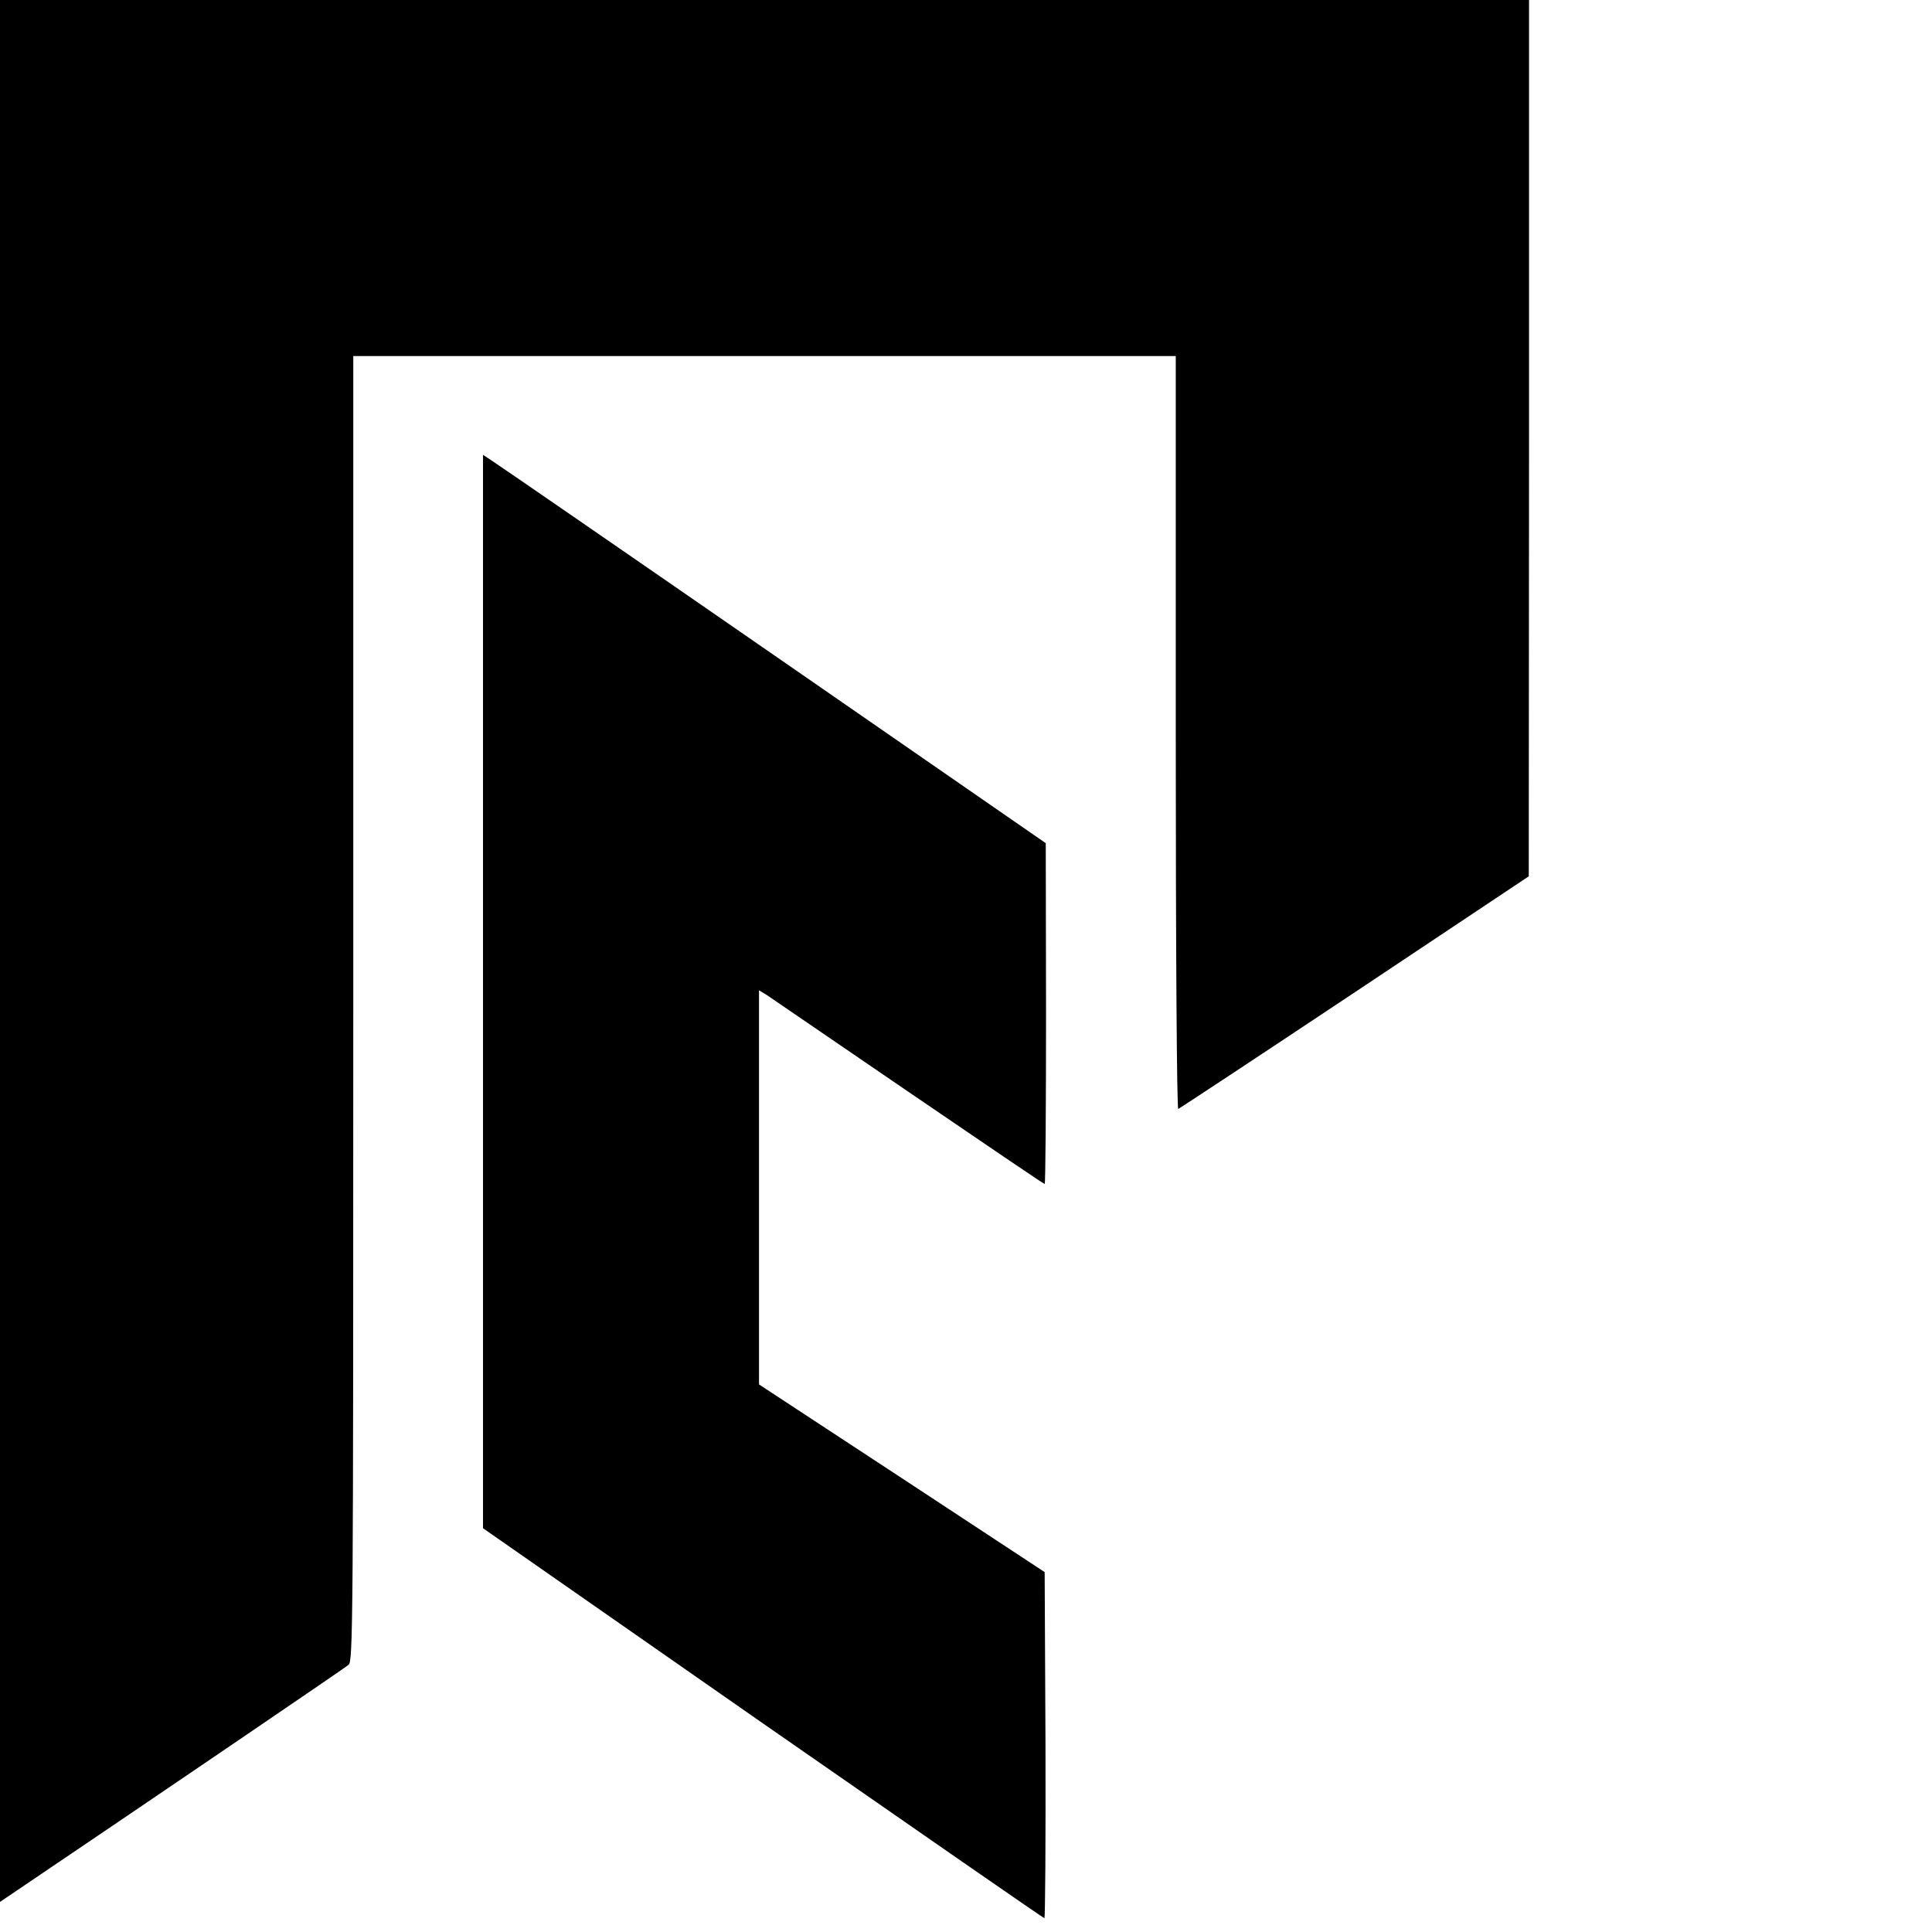
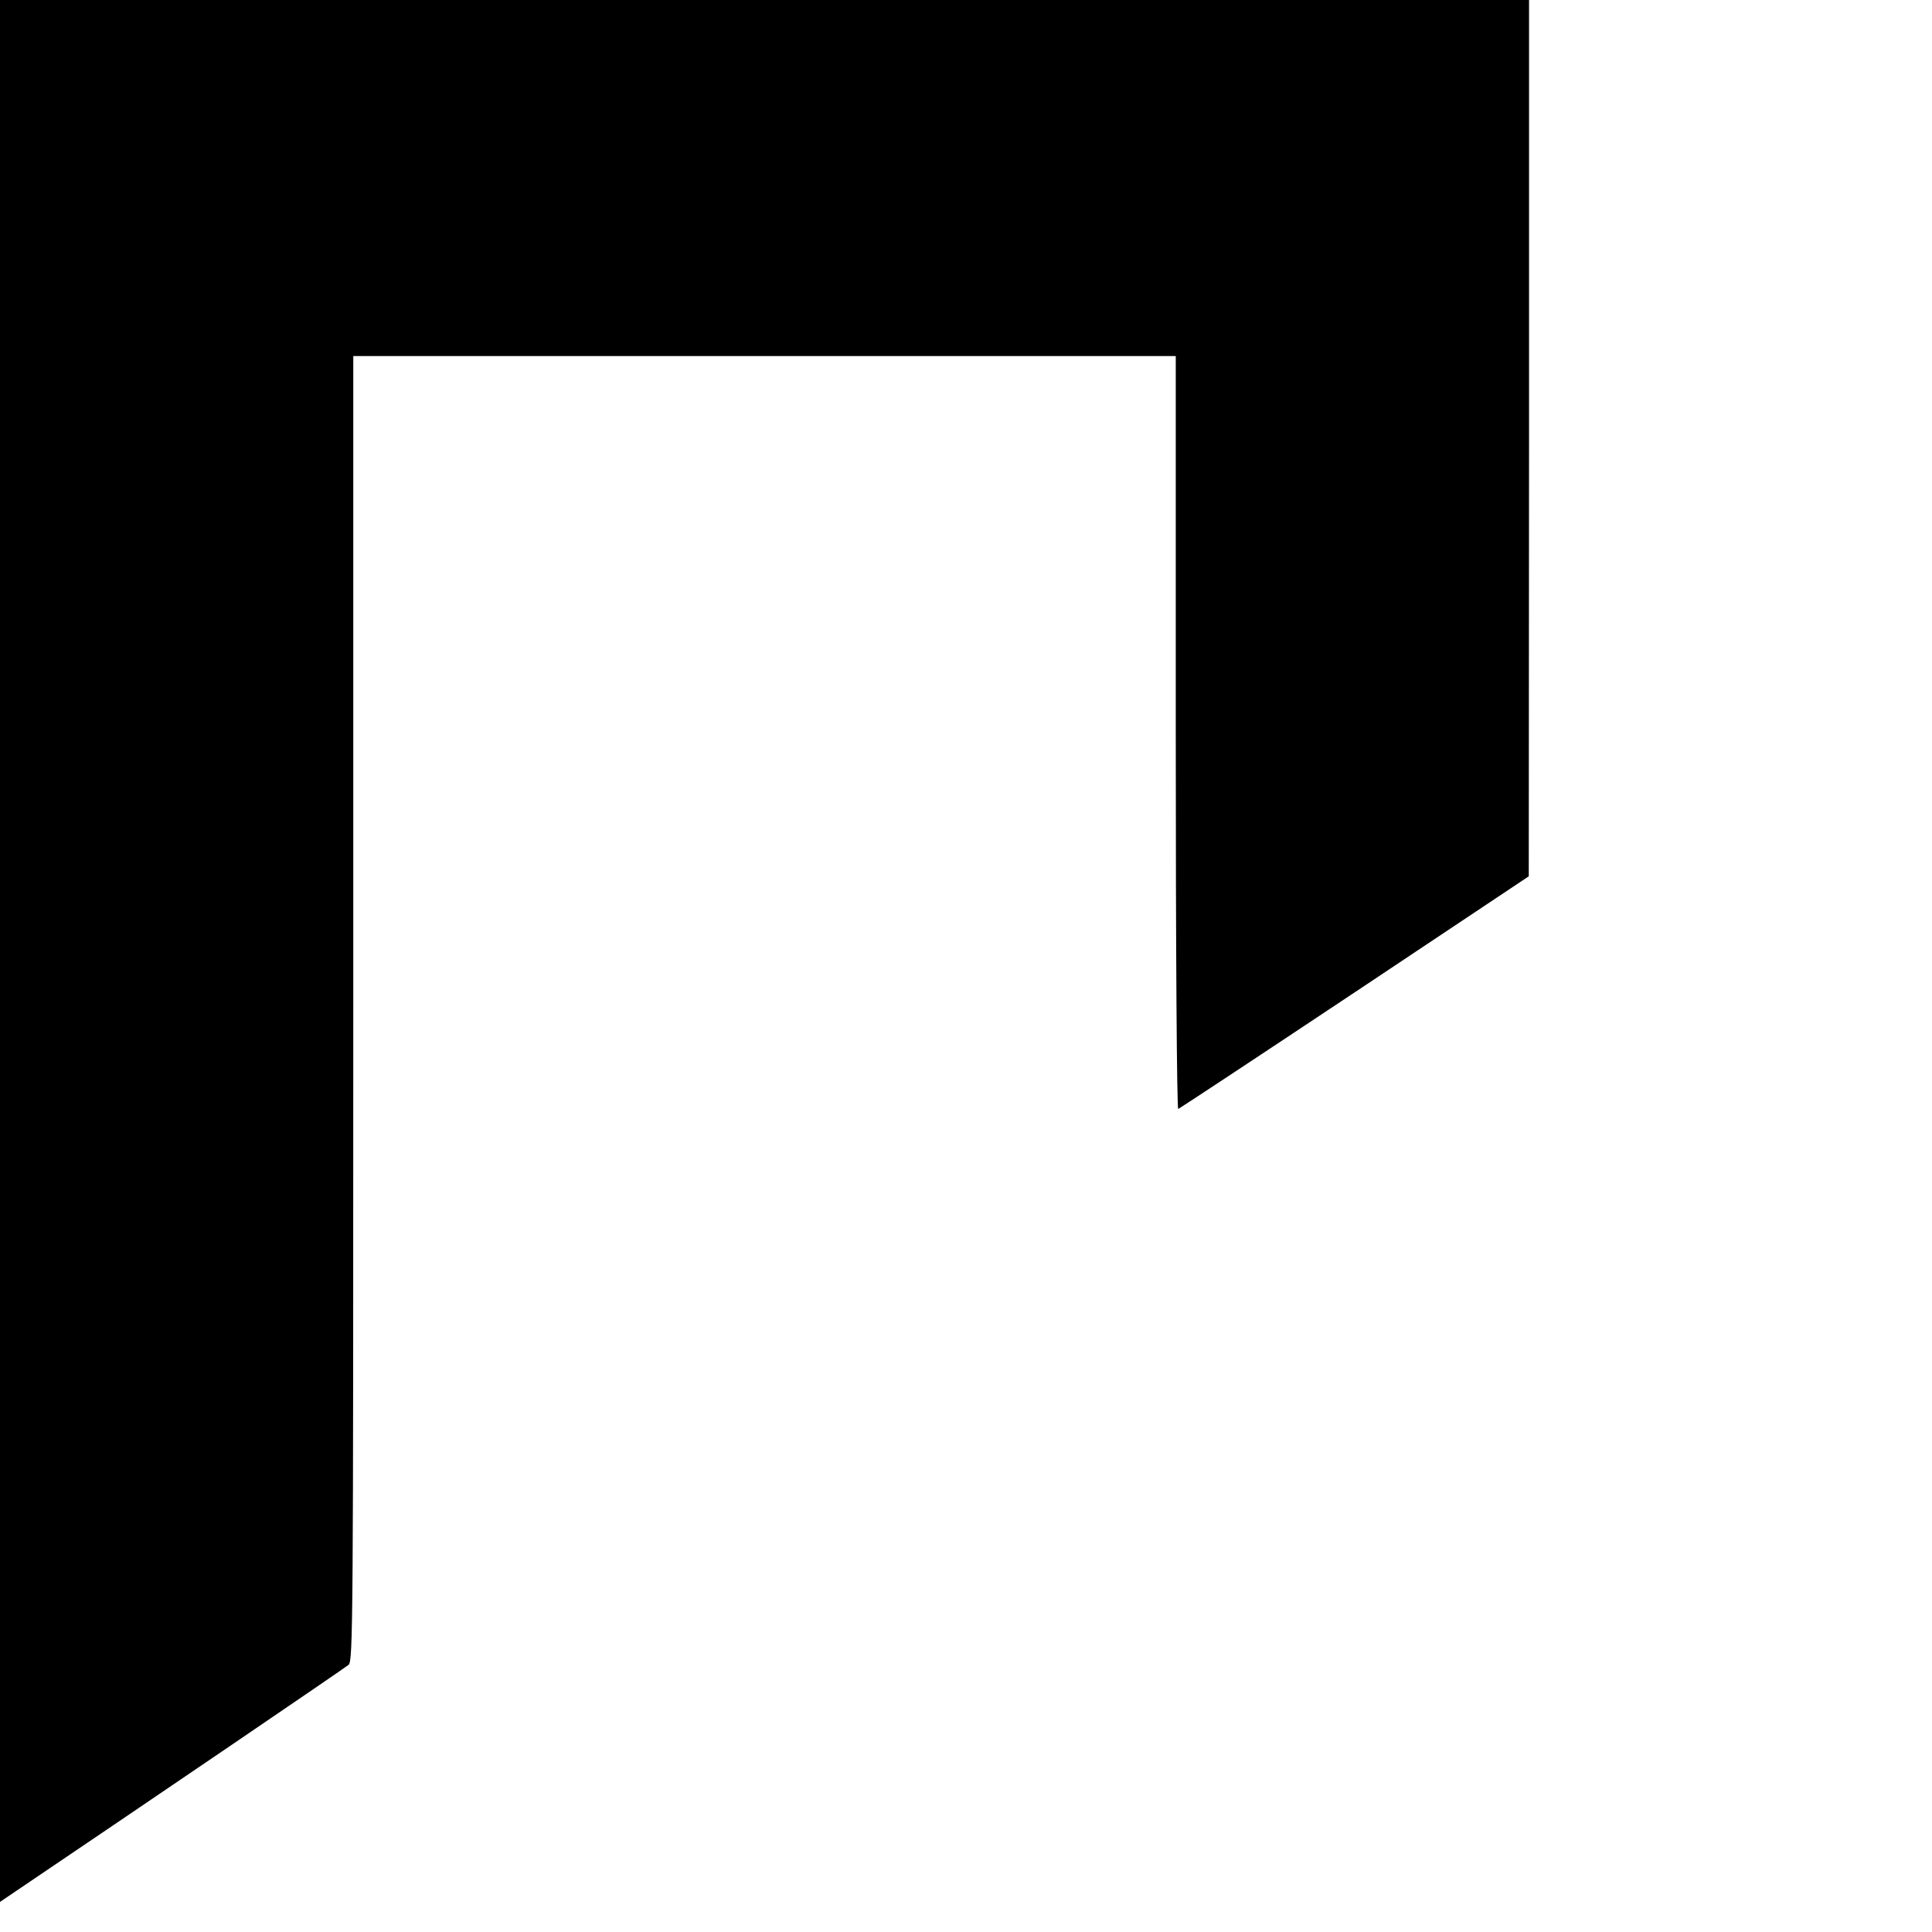
<svg xmlns="http://www.w3.org/2000/svg" version="1.0" width="700pt" height="700pt" viewBox="0 0 700 700" preserveAspectRatio="xMidYMid meet">
  <g transform="translate(0,700) scale(0.1,-0.1)" fill="#000000" stroke="none">
    <path d="M0 3555 l0 -3446 62 42 c468 316 1187 805 1201 817 16 14 17 140 17 2379 l0 2363 1490 0 1490 0 0 -1366 c0 -804 4 -1364 9 -1362 5 2 293 192 640 423 l630 420 1 1588 0 1587 -2770 0 -2770 0 0 -3445z" />
-     <path d="M1750 3407 l0 -1944 1014 -707 c558 -388 1017 -706 1020 -706 3 0 5 282 4 627 l-3 627 -517 340 -518 340 0 714 0 714 28 -17 c15 -10 246 -168 515 -352 268 -183 489 -333 492 -333 3 0 5 278 5 618 l-1 617 -990 685 c-545 377 -1004 693 -1020 703 l-29 19 0 -1945z" />
  </g>
</svg>